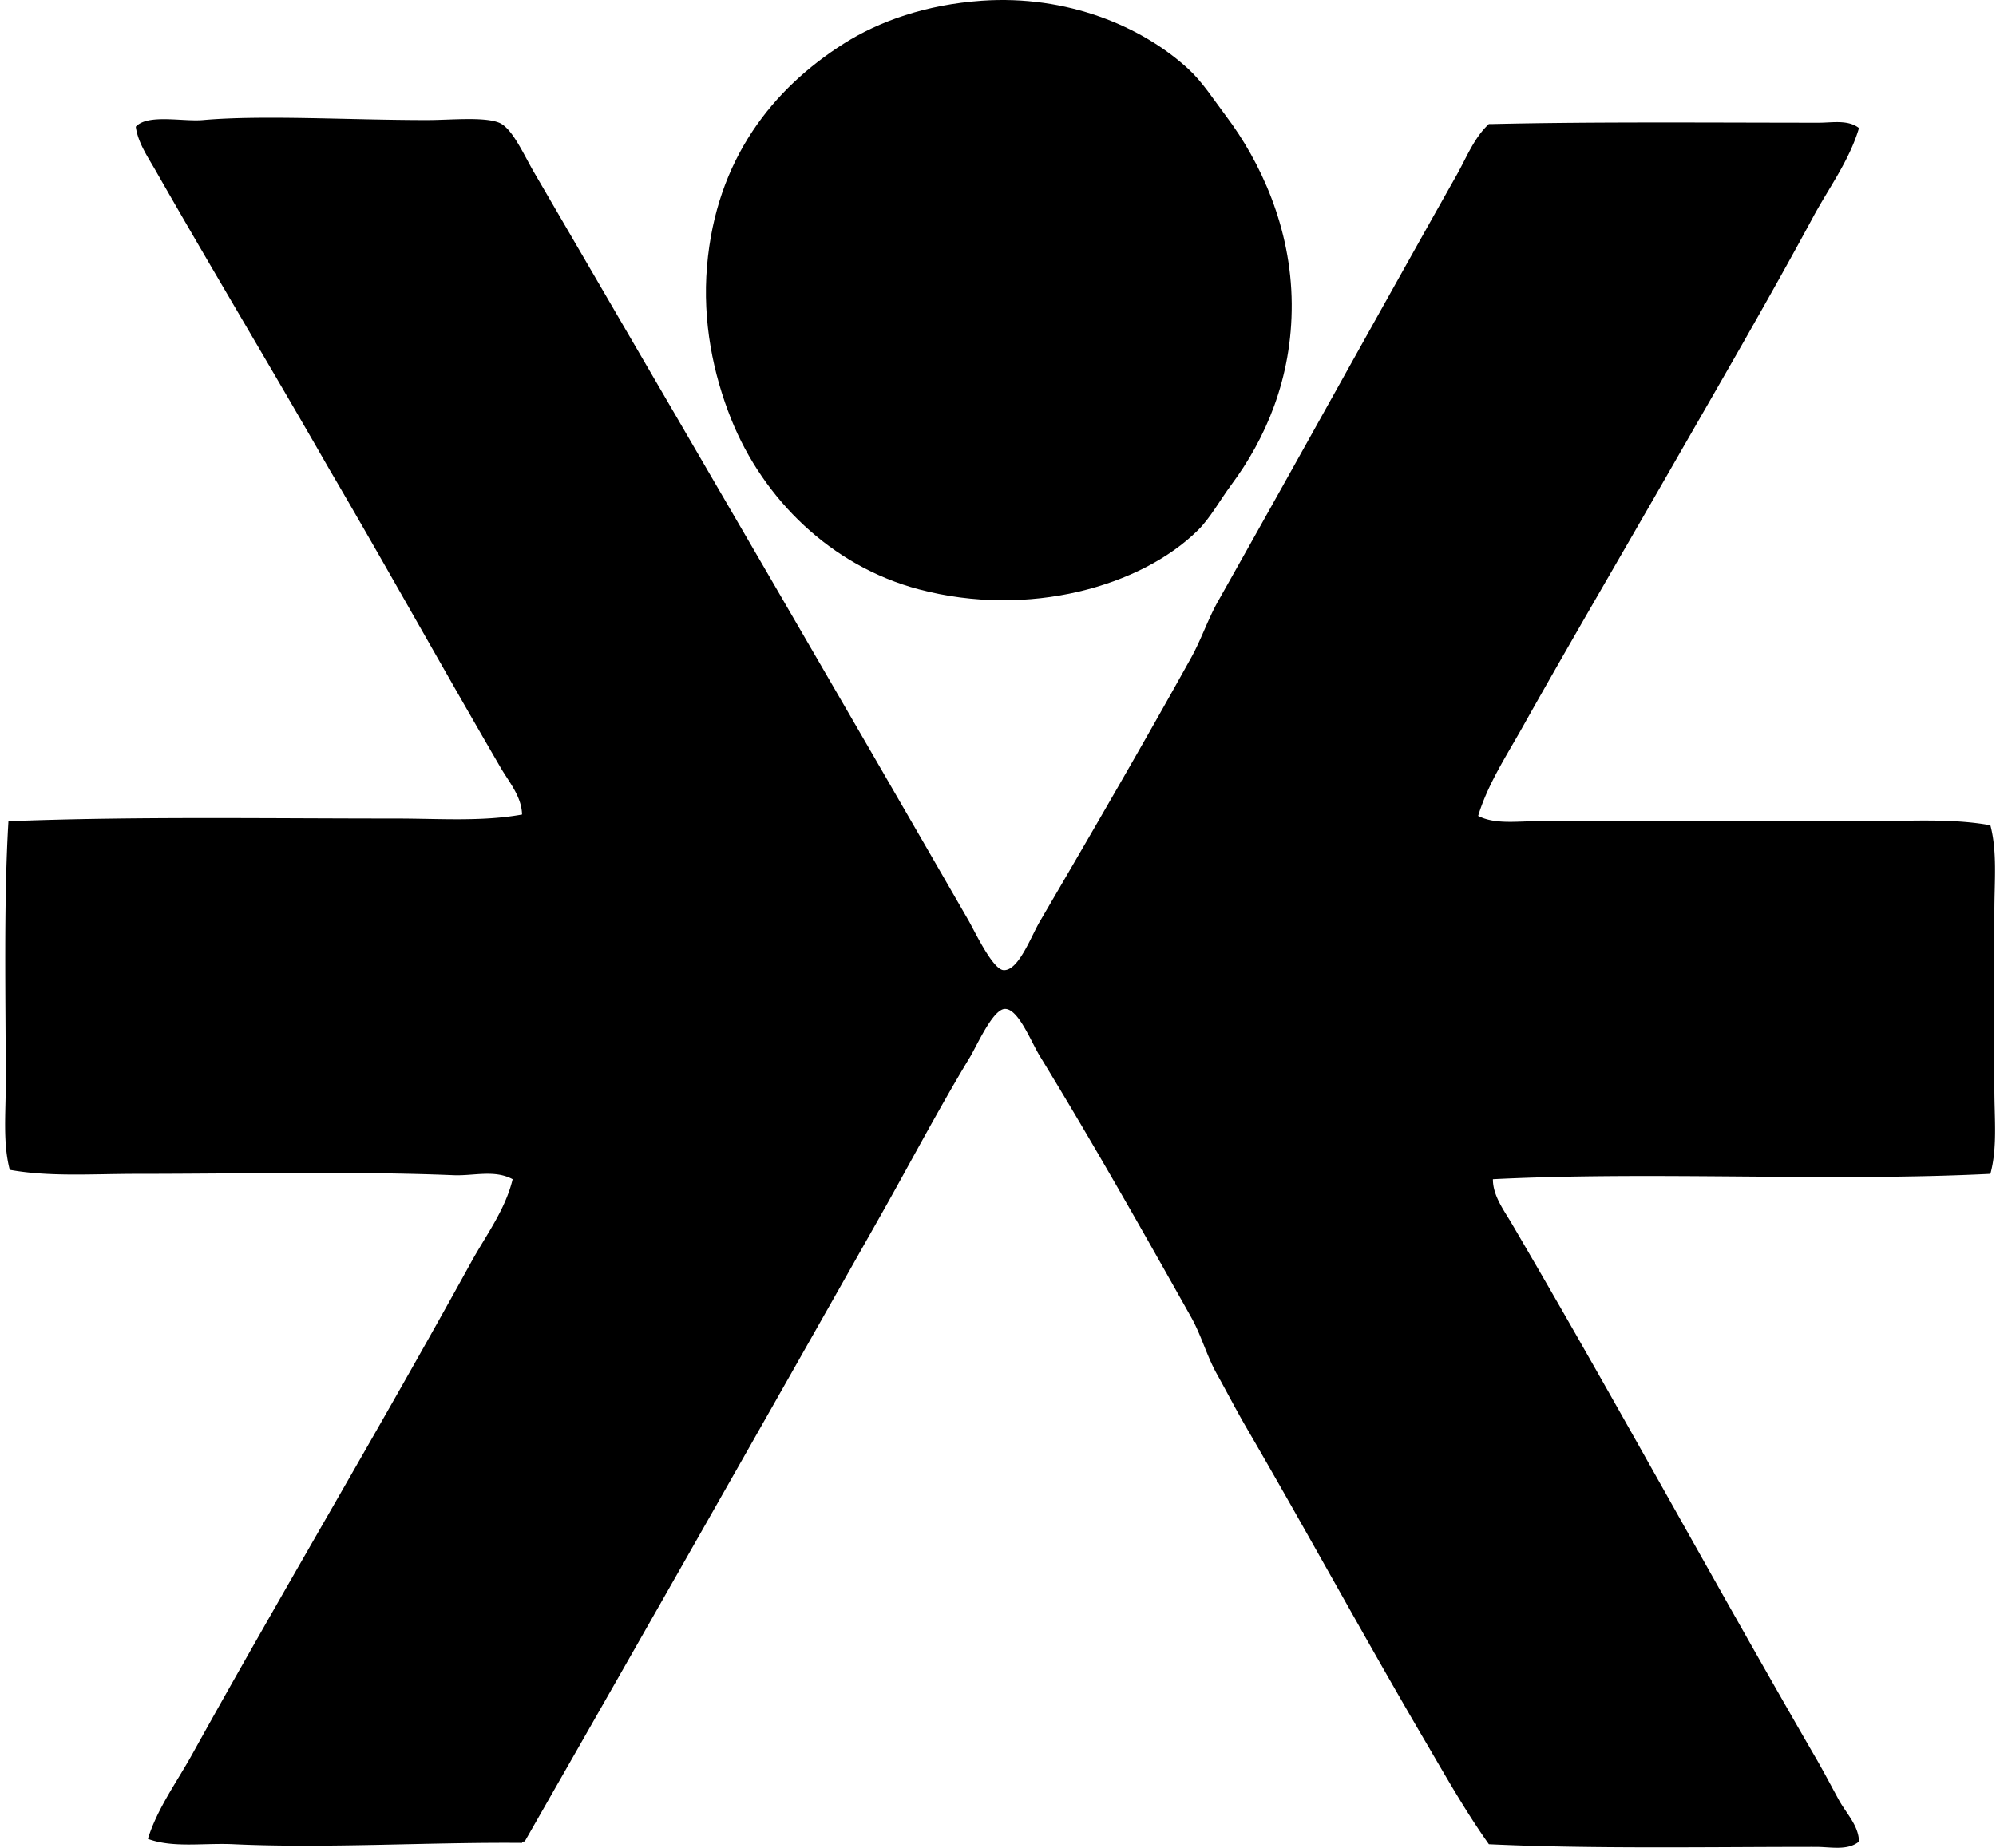
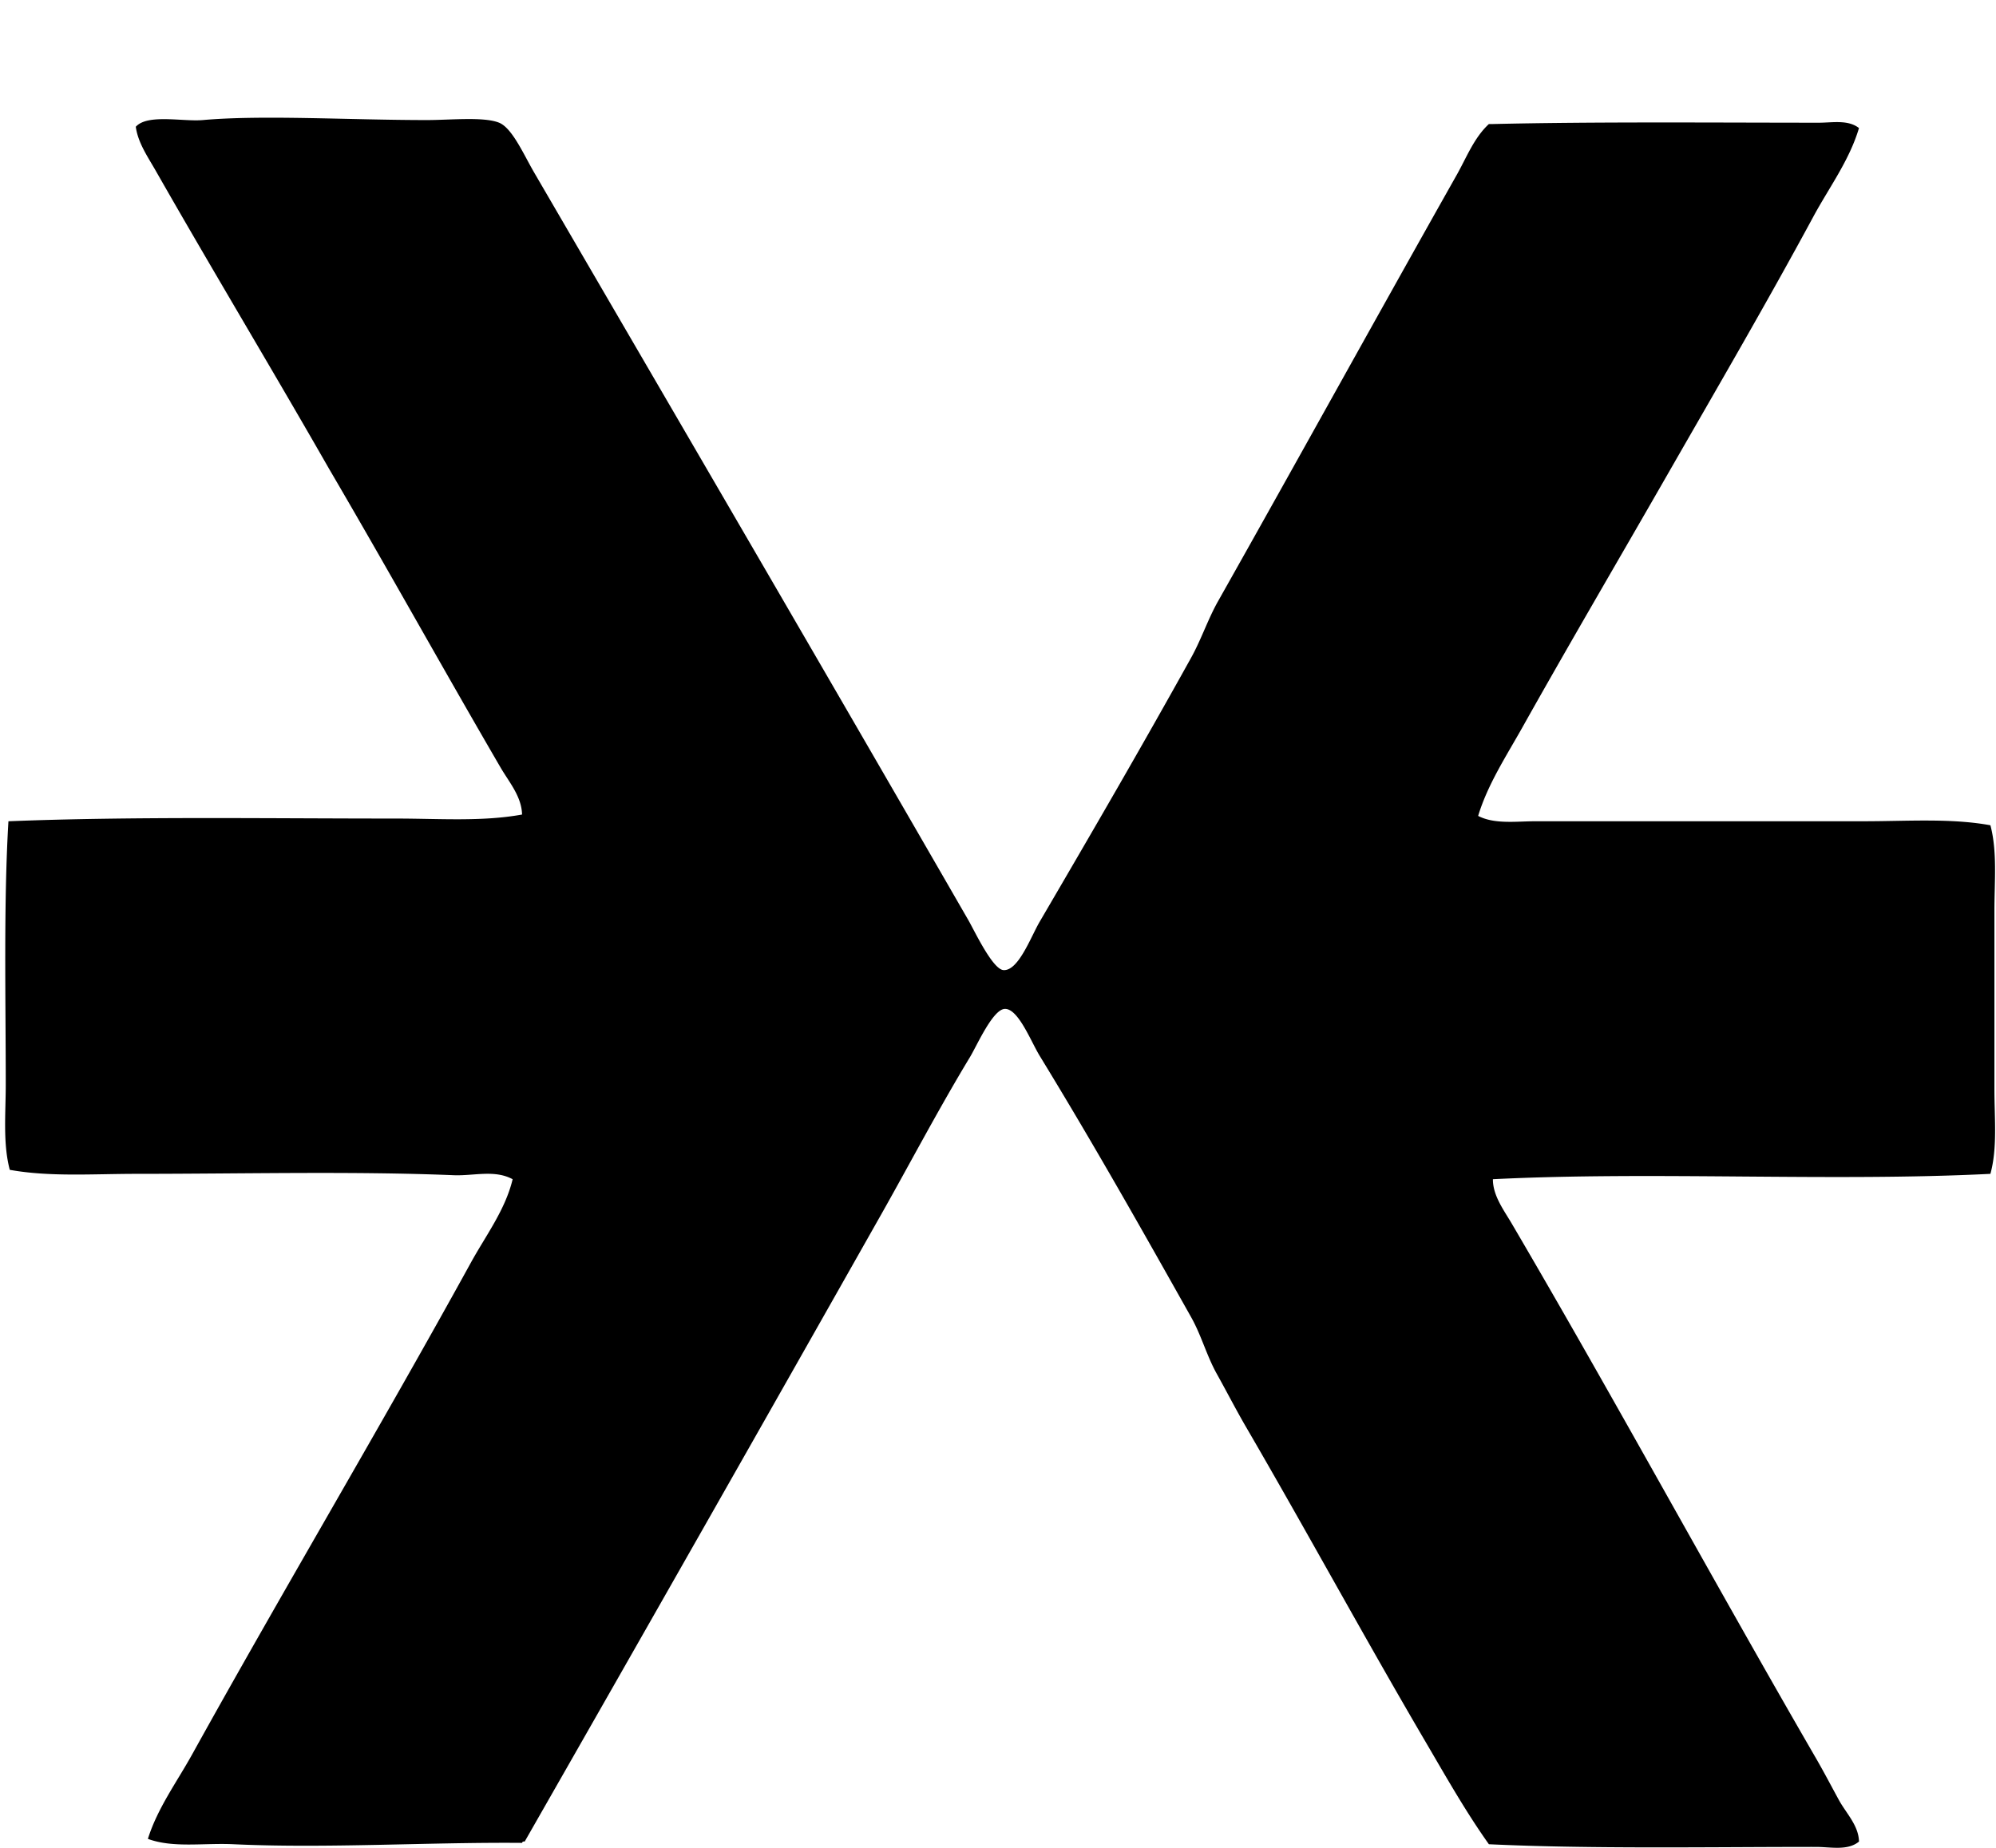
<svg xmlns="http://www.w3.org/2000/svg" width="216" height="200" fill="none" viewBox="0 0 216 200">
-   <path fill="#000" fill-rule="evenodd" d="M106.264.077c9.184-.637 17.303 2.748 22.349 7.4 1.527 1.41 2.68 3.244 4.063 5.078 3.693 4.908 7.054 12.041 7.109 20.319.056 8.142-2.903 14.706-6.531 19.59-1.209 1.63-2.289 3.614-3.628 4.935-6.147 6.064-18.299 9.53-30.184 6.387-9.502-2.513-16.852-9.772-20.319-18.431-1.946-4.87-3.12-10.547-2.612-16.544.986-11.615 7.148-19.23 14.803-24.09 3.84-2.434 8.885-4.221 14.95-4.644Z" clip-rule="evenodd" />
  <path fill="#000" fill-rule="evenodd" d="M161.119 13.428h.291c11.23-.264 23.67-.15 35.409-.146 1.459 0 3.17-.353 4.353.578-1.039 3.505-3.235 6.434-4.934 9.58-4.985 9.23-10.389 18.502-15.672 27.716-5.252 9.165-10.62 18.305-15.819 27.572-1.711 3.056-3.754 6.159-4.787 9.581 1.781.925 4.133.578 6.24.578 11.598-.002 23.718 0 35.553 0 4.67-.002 9.382-.346 13.641.435.757 2.853.434 6.064.434 9.287v19.3c0 3.17.338 6.338-.434 9.141-17.207.866-36.484-.288-53.837.581-.012 1.77 1.182 3.343 2.031 4.788 11.125 18.962 21.865 38.773 32.943 57.905.851 1.471 1.65 3.003 2.466 4.497.787 1.439 2.128 2.736 2.178 4.497-1.23 1.022-3.073.581-4.644.581-11.424-.003-24.337.235-35.409-.29-2.498-3.511-4.626-7.283-6.822-11.031-6.578-11.213-12.851-22.776-19.443-34.103-1.086-1.864-2.099-3.84-3.194-5.803-1.089-1.961-1.653-4.133-2.756-6.097-5.425-9.649-10.483-18.622-16.397-28.3-.945-1.544-2.316-5.125-3.772-5.078-1.306.044-3.021 3.977-3.775 5.225-3.376 5.574-6.52 11.565-9.578 16.978a16521.428 16521.428 0 0 1-38.603 67.915c-.17-.023-.258.035-.29.147-10.004-.091-21.208.614-31.2.147-3.276-.156-6.54.431-9.288-.581 1.037-3.314 3.127-6.144 4.788-9.141 9.83-17.738 20.342-35.374 30.184-53.262 1.614-2.929 3.707-5.683 4.5-8.994-1.958-1.057-4.206-.346-6.384-.434-10.788-.444-22.635-.15-34.394-.147-4.694.003-9.331.34-13.64-.435-.758-2.867-.435-6.099-.435-9.287 0-9.223-.238-19.561.29-28.44 13.333-.532 27.969-.291 41.94-.294 4.642 0 9.324.355 13.642-.434-.044-1.958-1.421-3.532-2.32-5.079-6.225-10.69-12.257-21.575-18.577-32.362C29.495 40.046 23.02 29.294 16.87 18.51c-.845-1.488-1.94-3.04-2.175-4.79 1.268-1.415 5.081-.534 7.256-.725 6.47-.575 15.904 0 24.235 0 2.565 0 6.19-.384 7.834.29 1.418.582 2.671 3.476 3.775 5.37C73.58 45.76 89.03 72.243 104.813 99.627c.631 1.098 2.595 5.278 3.772 5.369 1.621.126 2.985-3.631 3.919-5.222 5.724-9.79 11.037-18.933 16.397-28.588 1.103-1.993 1.82-4.174 2.903-6.096 8.48-15.035 17.198-30.842 25.831-46.147 1.077-1.908 1.873-4.021 3.484-5.516Z" clip-rule="evenodd" />
</svg>